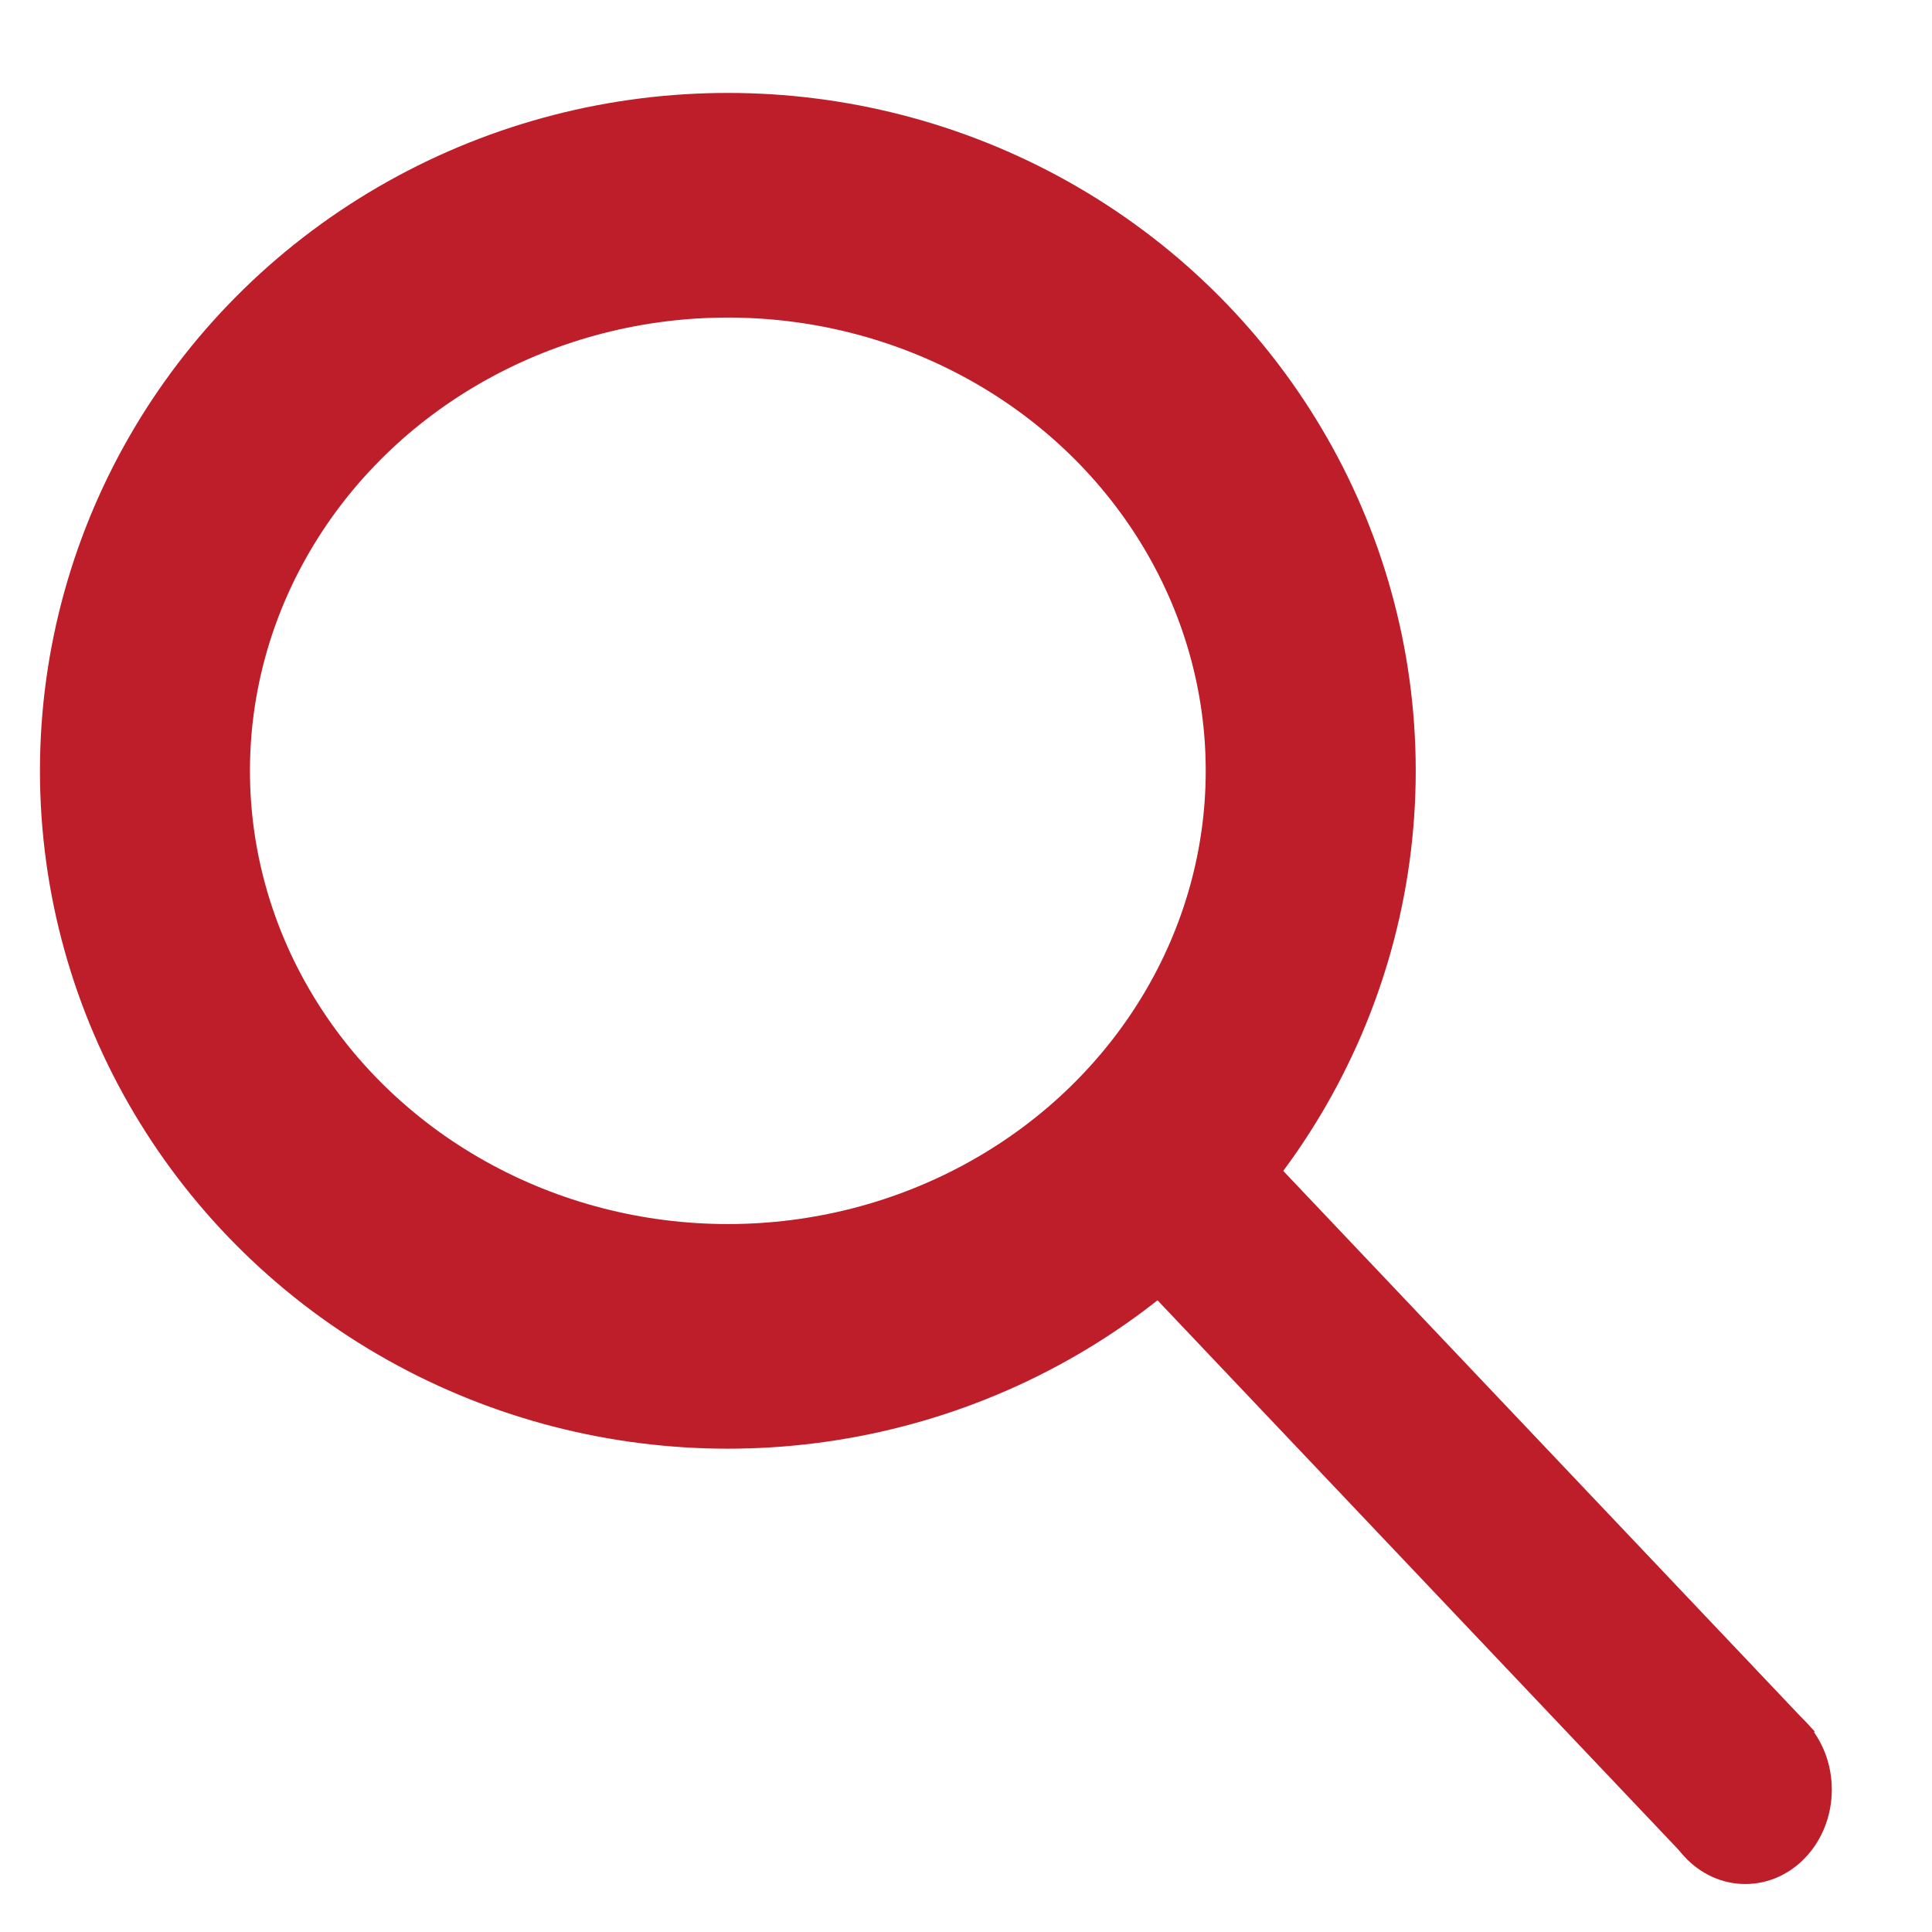
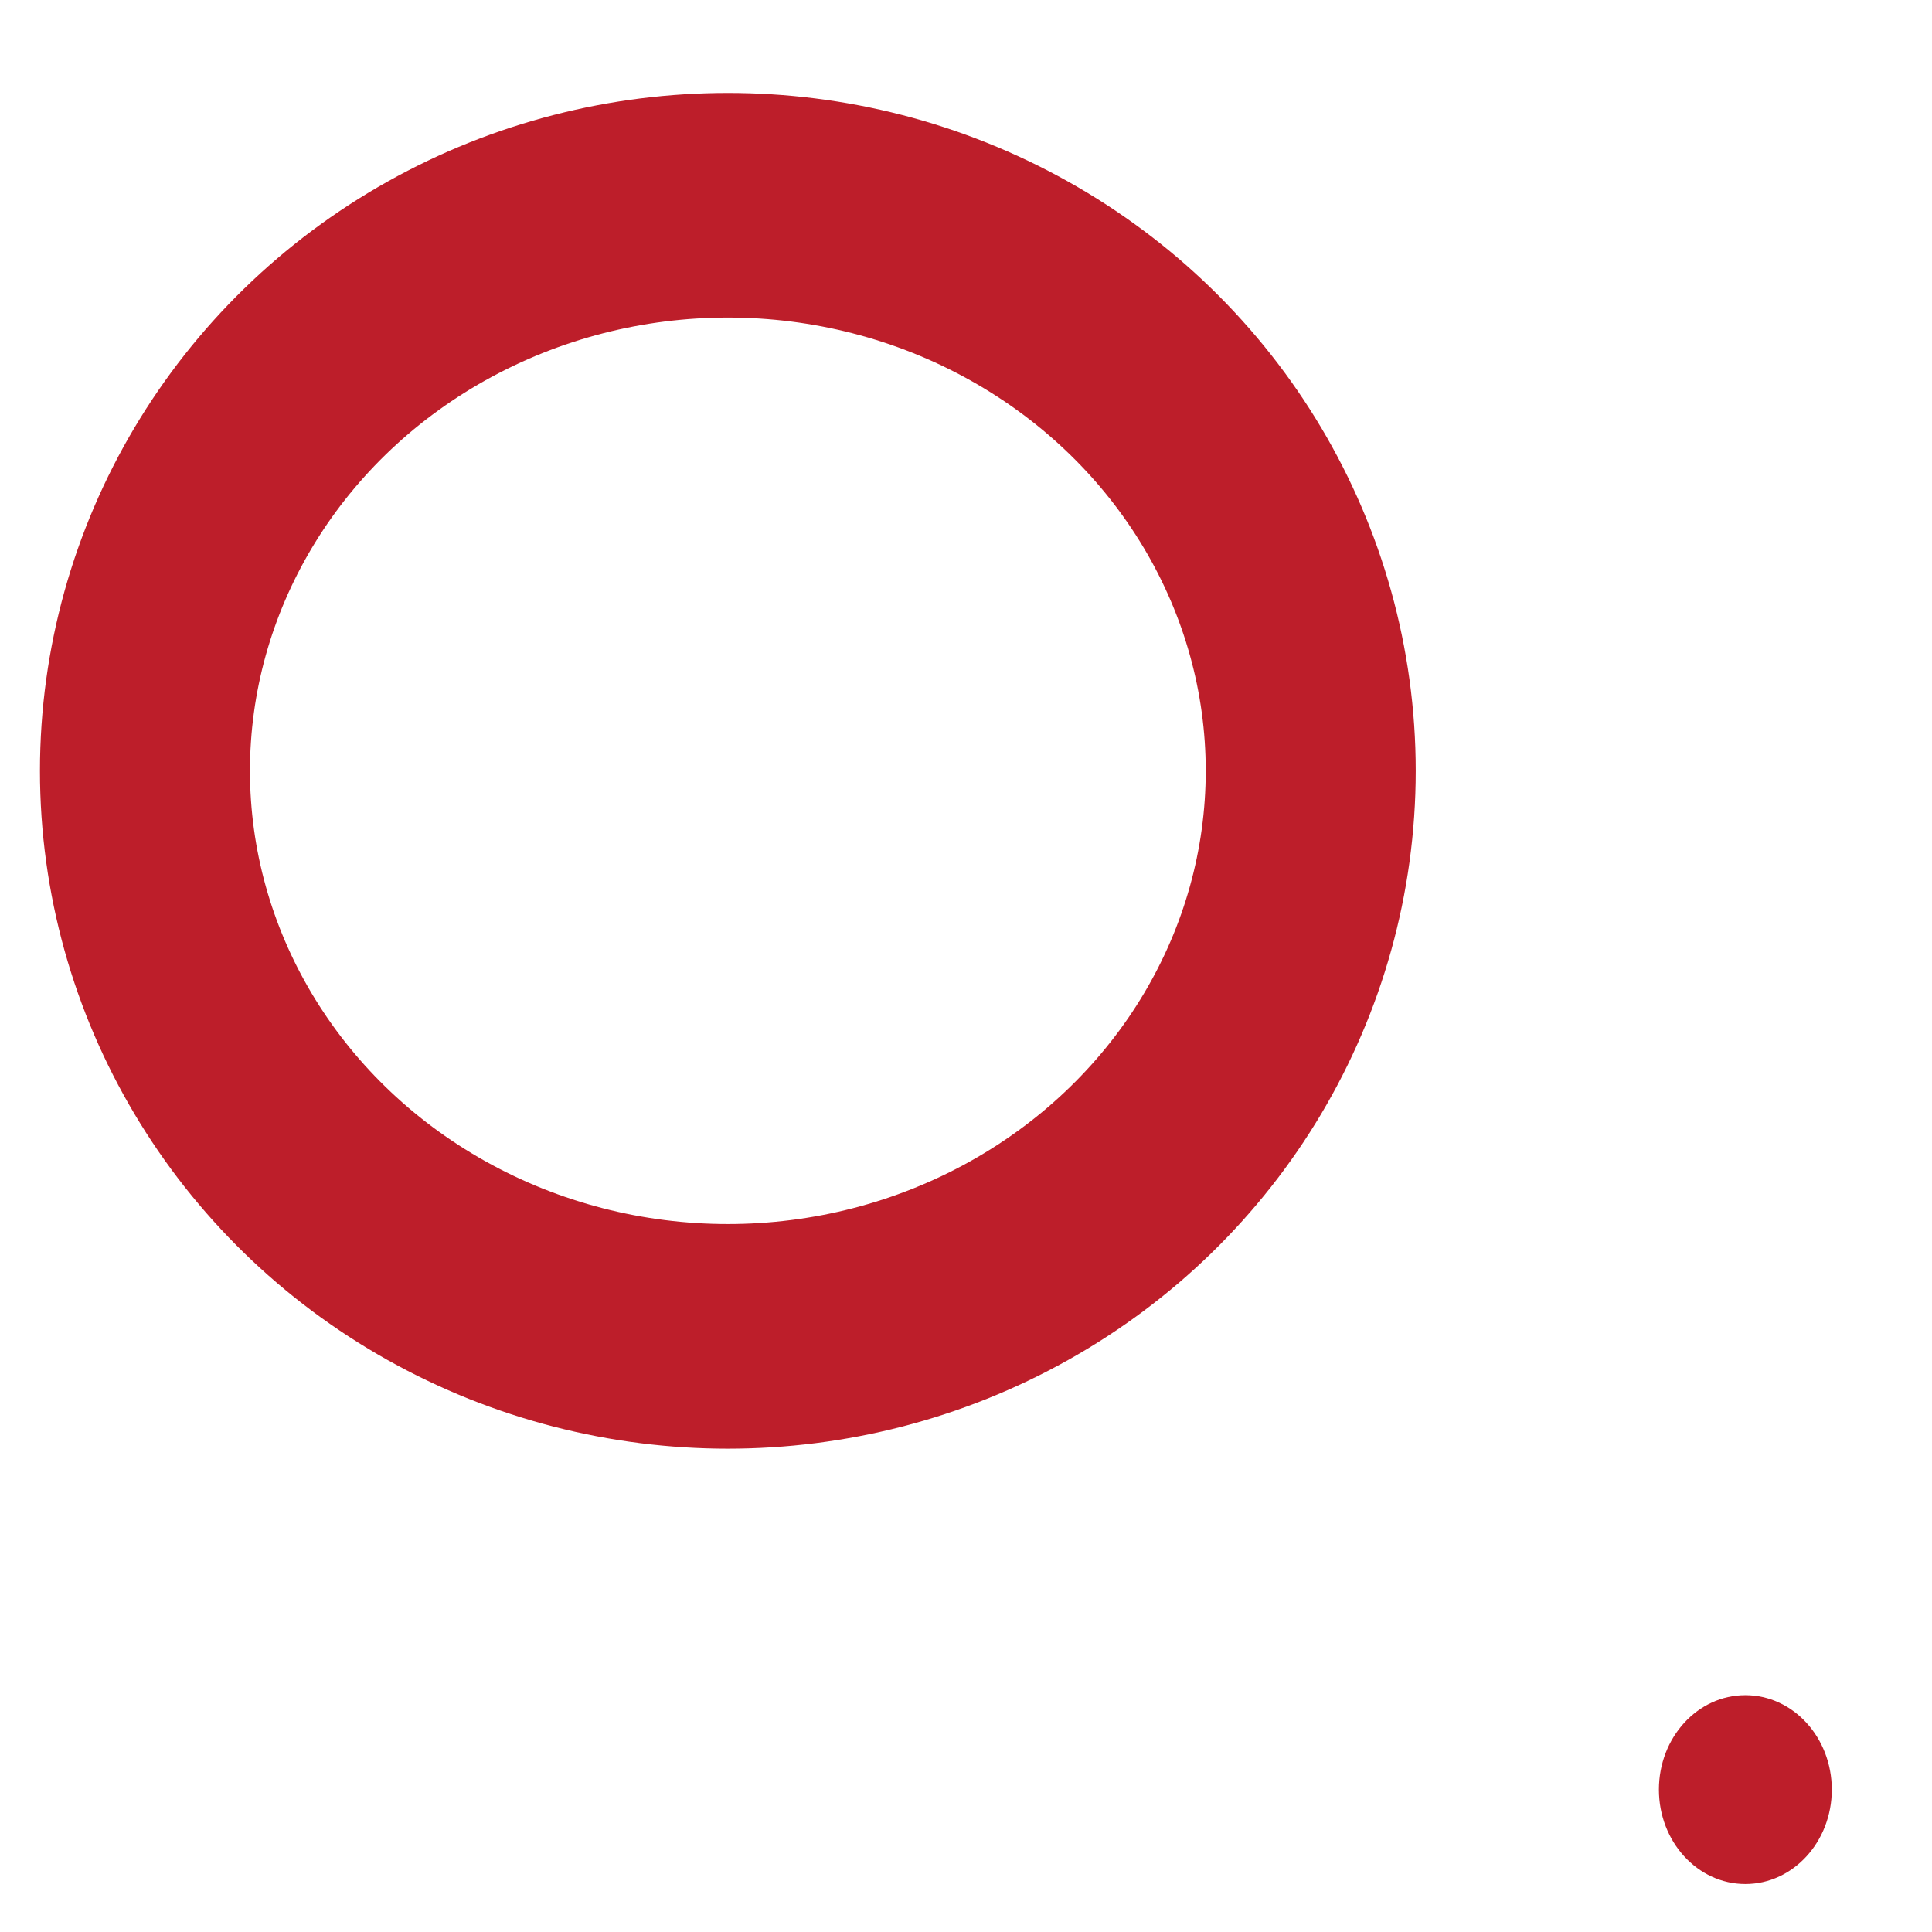
<svg xmlns="http://www.w3.org/2000/svg" xmlns:ns1="http://www.inkscape.org/namespaces/inkscape" xmlns:ns2="http://sodipodi.sourceforge.net/DTD/sodipodi-0.dtd" xmlns:xlink="http://www.w3.org/1999/xlink" width="18" height="18" id="svg2" version="1.1" ns1:version="1.1.2 (0a00cf5339, 2022-02-04)" ns2:docname="search.svg">
  <defs id="defs8">
    <radialGradient ns1:collect="always" xlink:href="#linearGradient5671" id="radialGradient5677" cx="835.955" cy="-3.988" fx="835.955" fy="-3.988" r="187.537" gradientTransform="matrix(0.11,0,0,0.022,-91.511,-110.563)" gradientUnits="userSpaceOnUse" />
    <linearGradient ns1:collect="always" id="linearGradient5671">
      <stop style="stop-color:#000000;stop-opacity:1;" offset="0" id="stop5673" />
      <stop style="stop-color:#000000;stop-opacity:0;" offset="1" id="stop5675" />
    </linearGradient>
  </defs>
  <ns2:namedview pagecolor="#ffffff" bordercolor="#666666" borderopacity="1" objecttolerance="10" gridtolerance="10" guidetolerance="10" ns1:pageopacity="0" ns1:pageshadow="2" ns1:window-width="1920" ns1:window-height="1016" id="namedview6" showgrid="false" ns1:zoom="11.313709" ns1:cx="25.279067" ns1:cy="6.1429901" ns1:window-x="0" ns1:window-y="27" ns1:window-maximized="1" ns1:current-layer="g4196" showborder="true" units="px" width="21mm" ns1:pagecheckerboard="0" />
  <g id="g4196" transform="matrix(0.201,0,0,0.215,-2.778,29.988)">
-     <rect y="-81.841" x="74.682" height="34.958" width="76.271" id="rect4148" style="fill:#000000;fill-opacity:0;fill-rule:nonzero;stroke:#000000;stroke-width:27.983;stroke-linecap:round;stroke-linejoin:bevel;stroke-miterlimit:4;stroke-dasharray:none;stroke-opacity:0" />
    <ellipse ry="24.508" rx="27.018" style="fill:none;fill-rule:nonzero;stroke:#bd1e2a;stroke-width:9.734;stroke-miterlimit:4;stroke-dasharray:none;stroke-opacity:1" id="circle4" cy="-106.077" cx="47.558" />
-     <rect ns1:transform-center-y="-60.705458" ns1:transform-center-x="15.24959" transform="matrix(0.712,0.702,-0.723,0.691,0,0)" y="-114.693" x="-20.122" height="8.087" width="41.21" id="rect4221" style="display:inline;fill:#bd1e2a;fill-opacity:1;stroke:url(#radialGradient5677);stroke-width:0;stroke-linecap:round;stroke-linejoin:miter;stroke-miterlimit:24.4;stroke-dasharray:none;stroke-opacity:1" />
    <ellipse ry="4.092" rx="4.007" cy="-61.929" cx="94.722" id="path5679" style="display:inline;fill:#bd1e2a;fill-opacity:1;stroke:none;stroke-width:3;stroke-linecap:round;stroke-linejoin:miter;stroke-miterlimit:24.2;stroke-dasharray:none;stroke-opacity:1" ns1:transform-center-x="0.74918003" ns1:transform-center-y="-6.951469" />
  </g>
</svg>